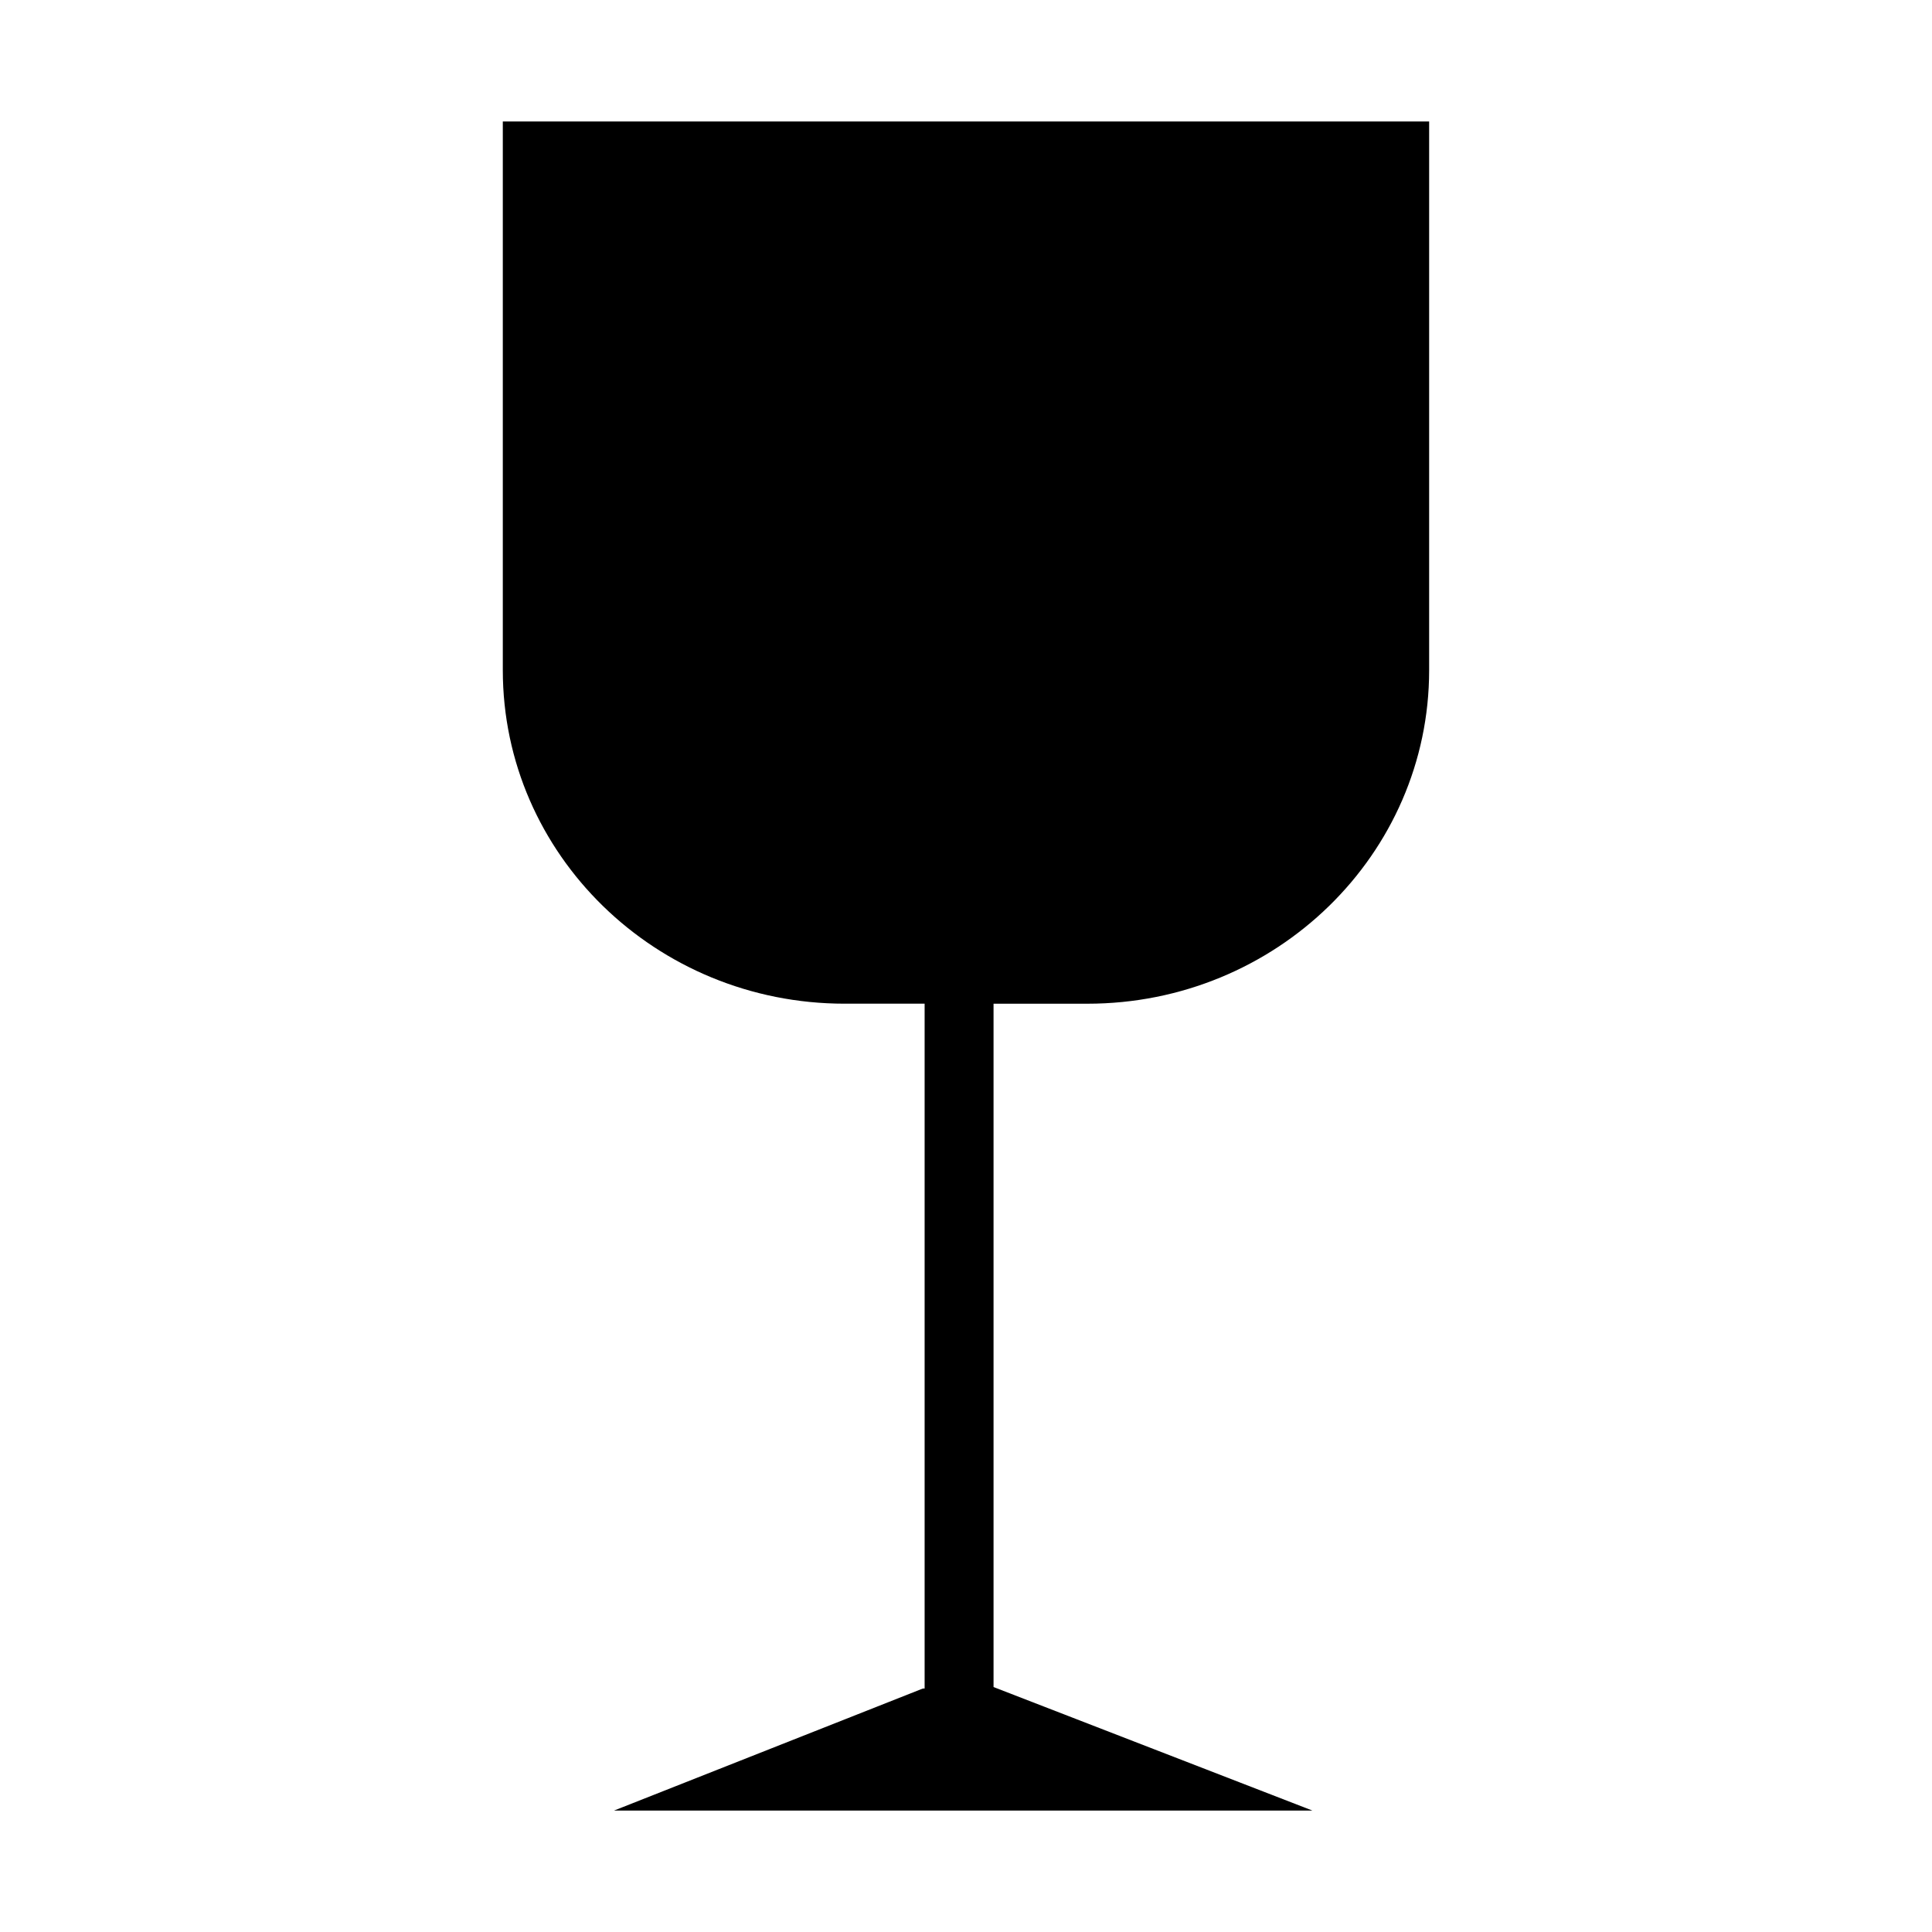
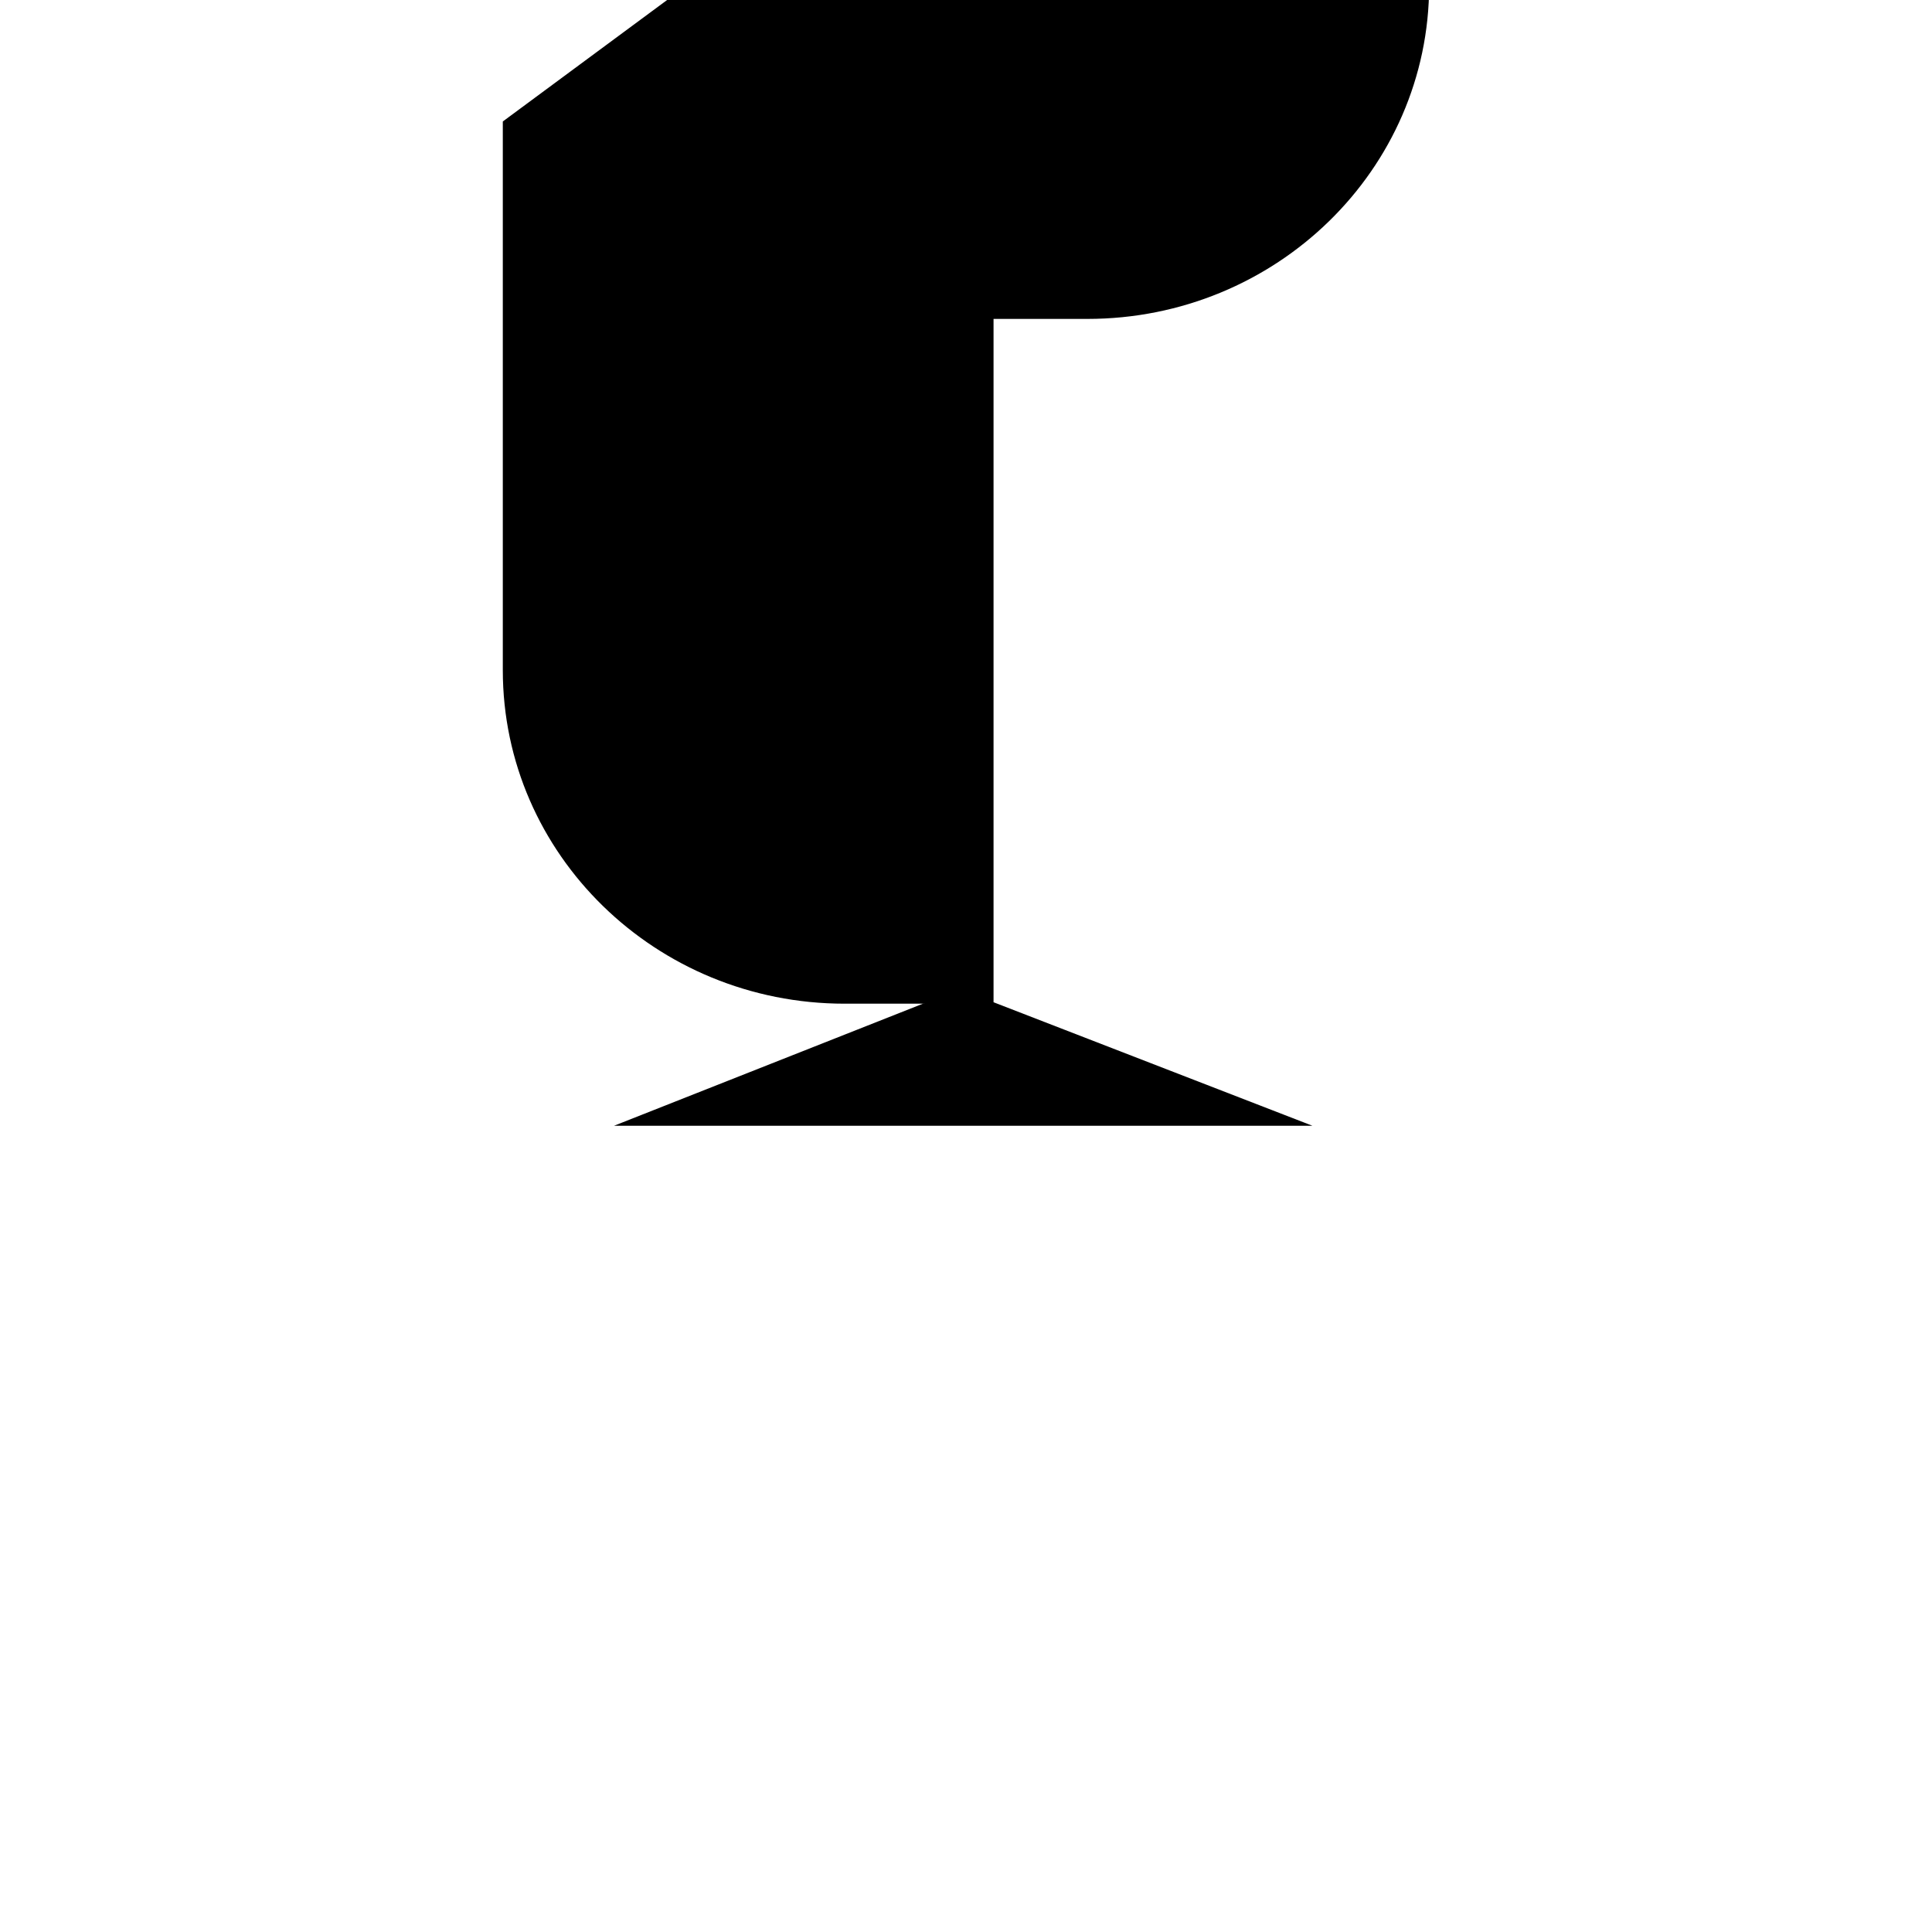
<svg xmlns="http://www.w3.org/2000/svg" fill="#000000" width="800px" height="800px" version="1.1" viewBox="144 144 512 512">
-   <path d="m277.25 176.19v145.41c0 48.812 40.562 88.387 90.594 88.387h21.191v181.48l-0.488 0.016-81.828 32.336h185.09l-84.508-32.734v-181.09h24.844c50.035 0 90.594-39.57 90.594-88.387v-145.41z" />
+   <path d="m277.25 176.19v145.41c0 48.812 40.562 88.387 90.594 88.387h21.191l-0.488 0.016-81.828 32.336h185.09l-84.508-32.734v-181.09h24.844c50.035 0 90.594-39.57 90.594-88.387v-145.41z" />
</svg>